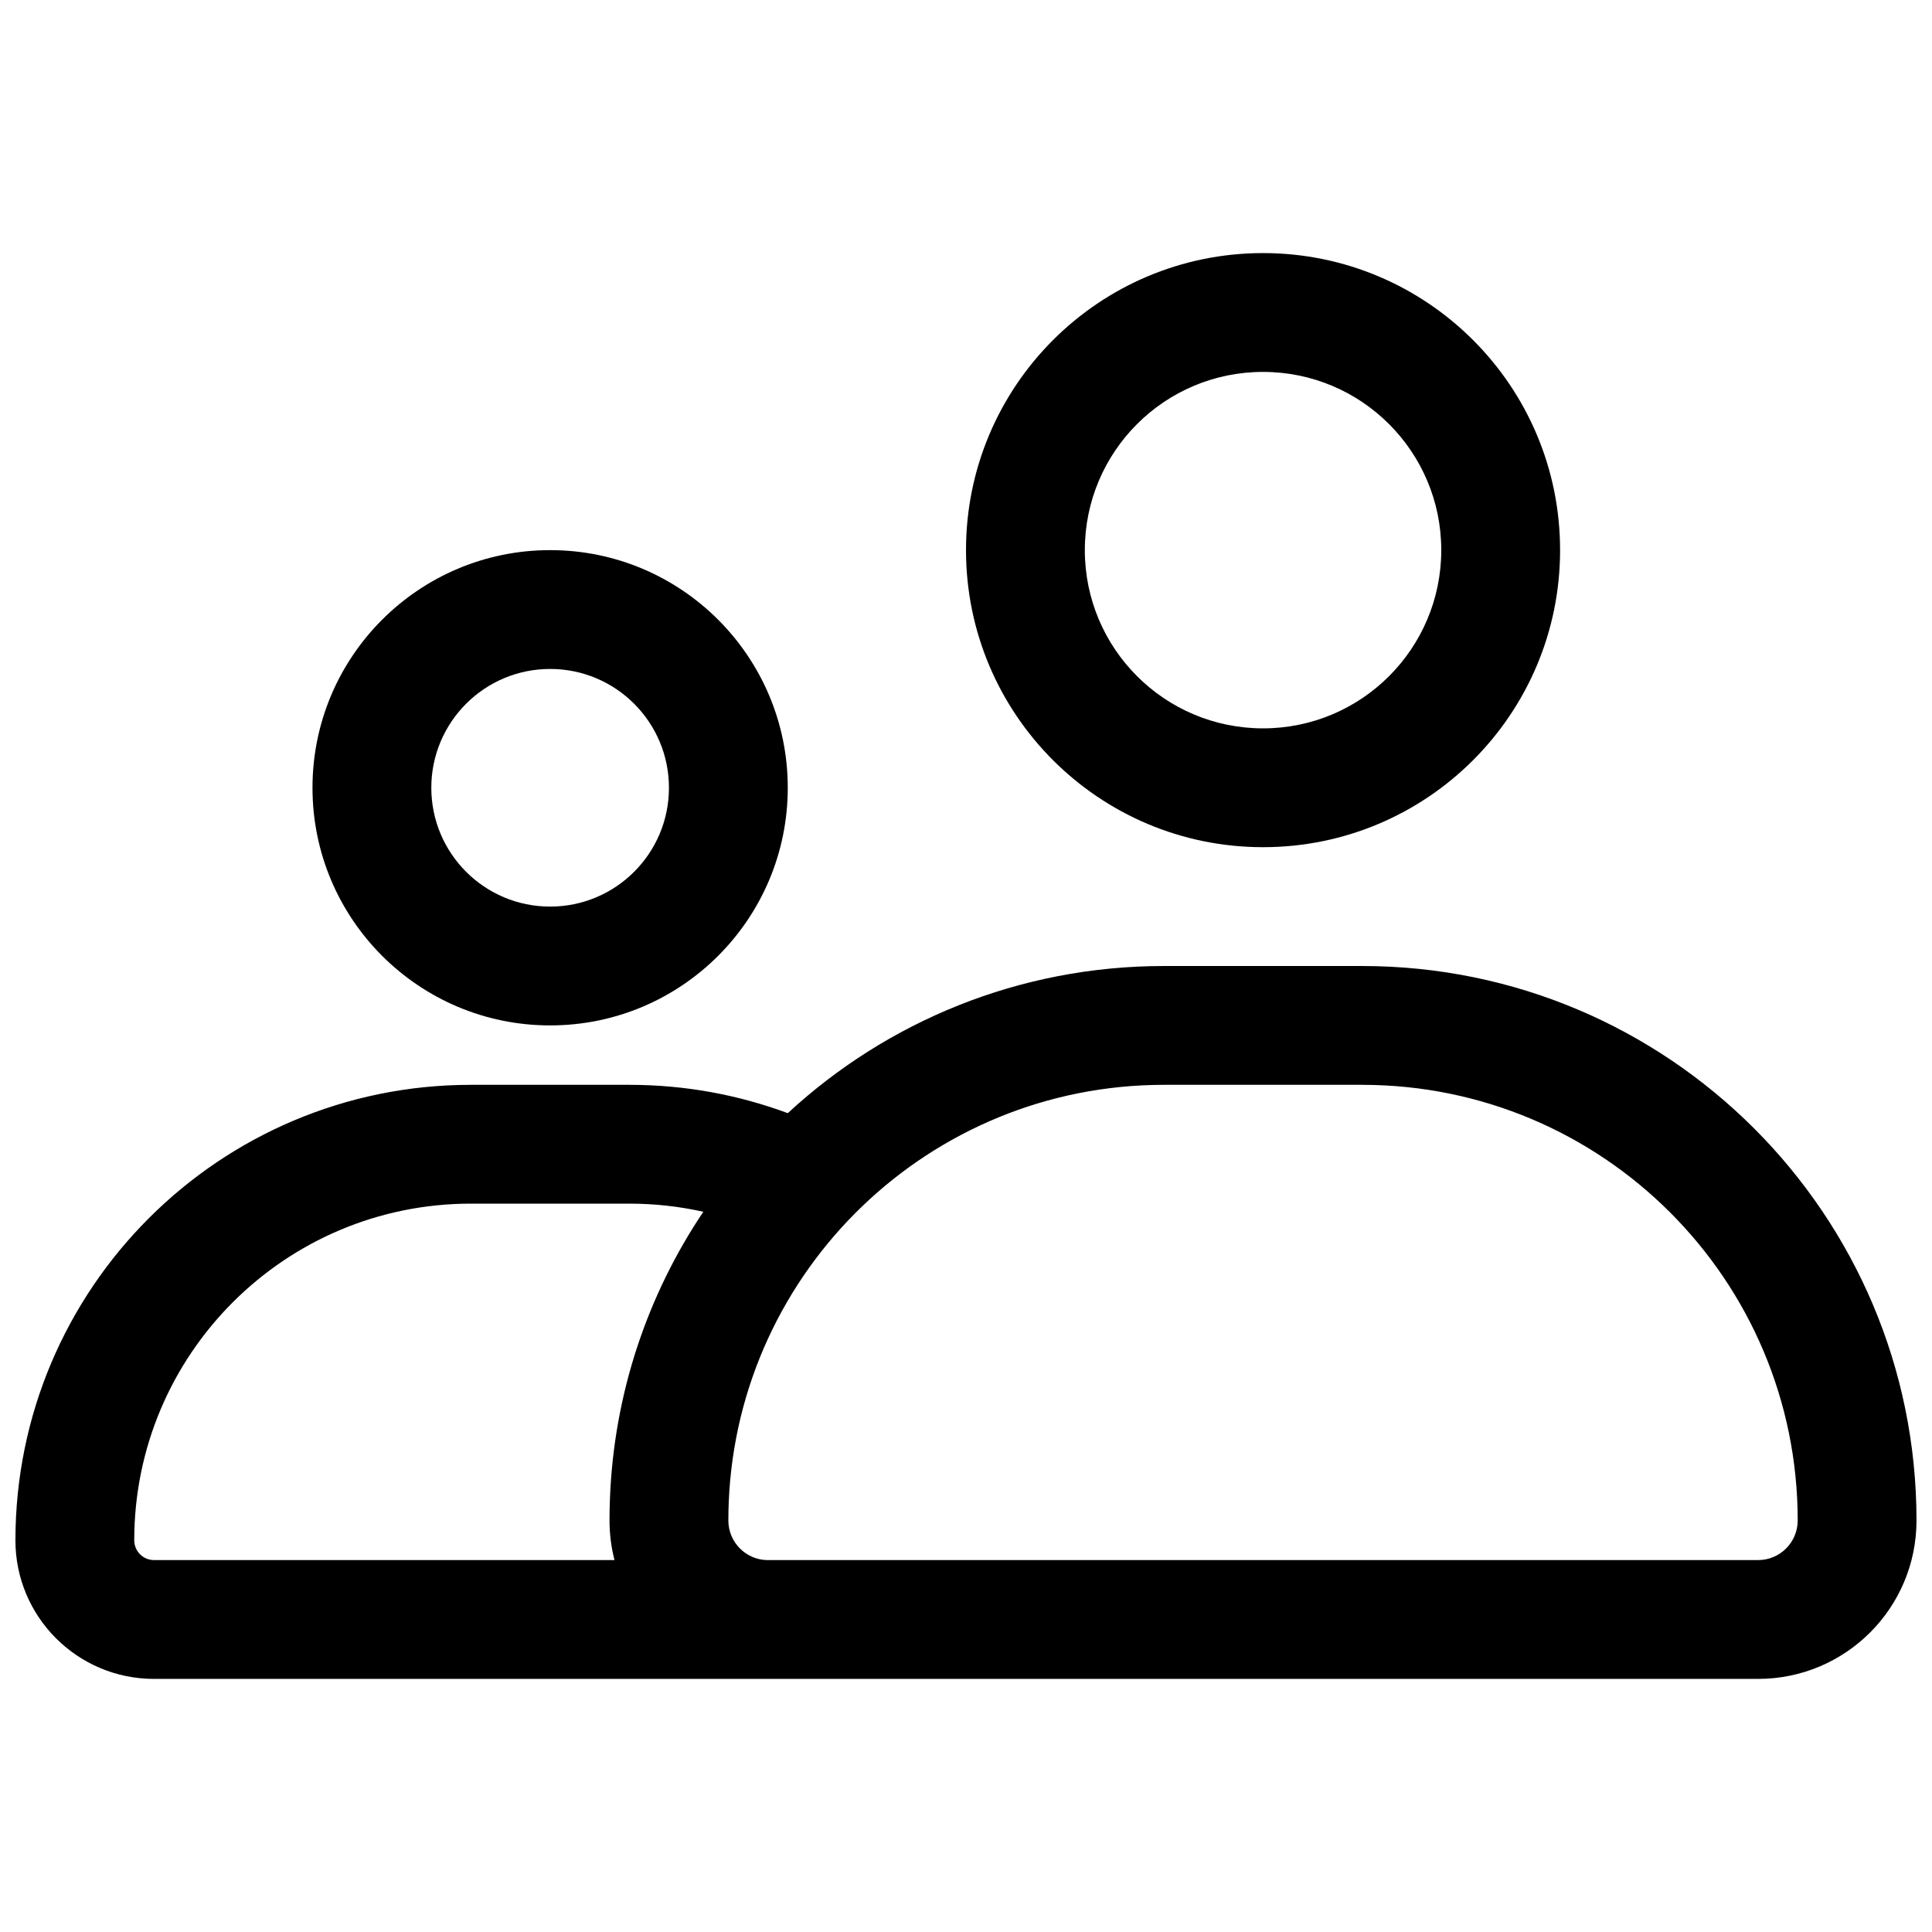
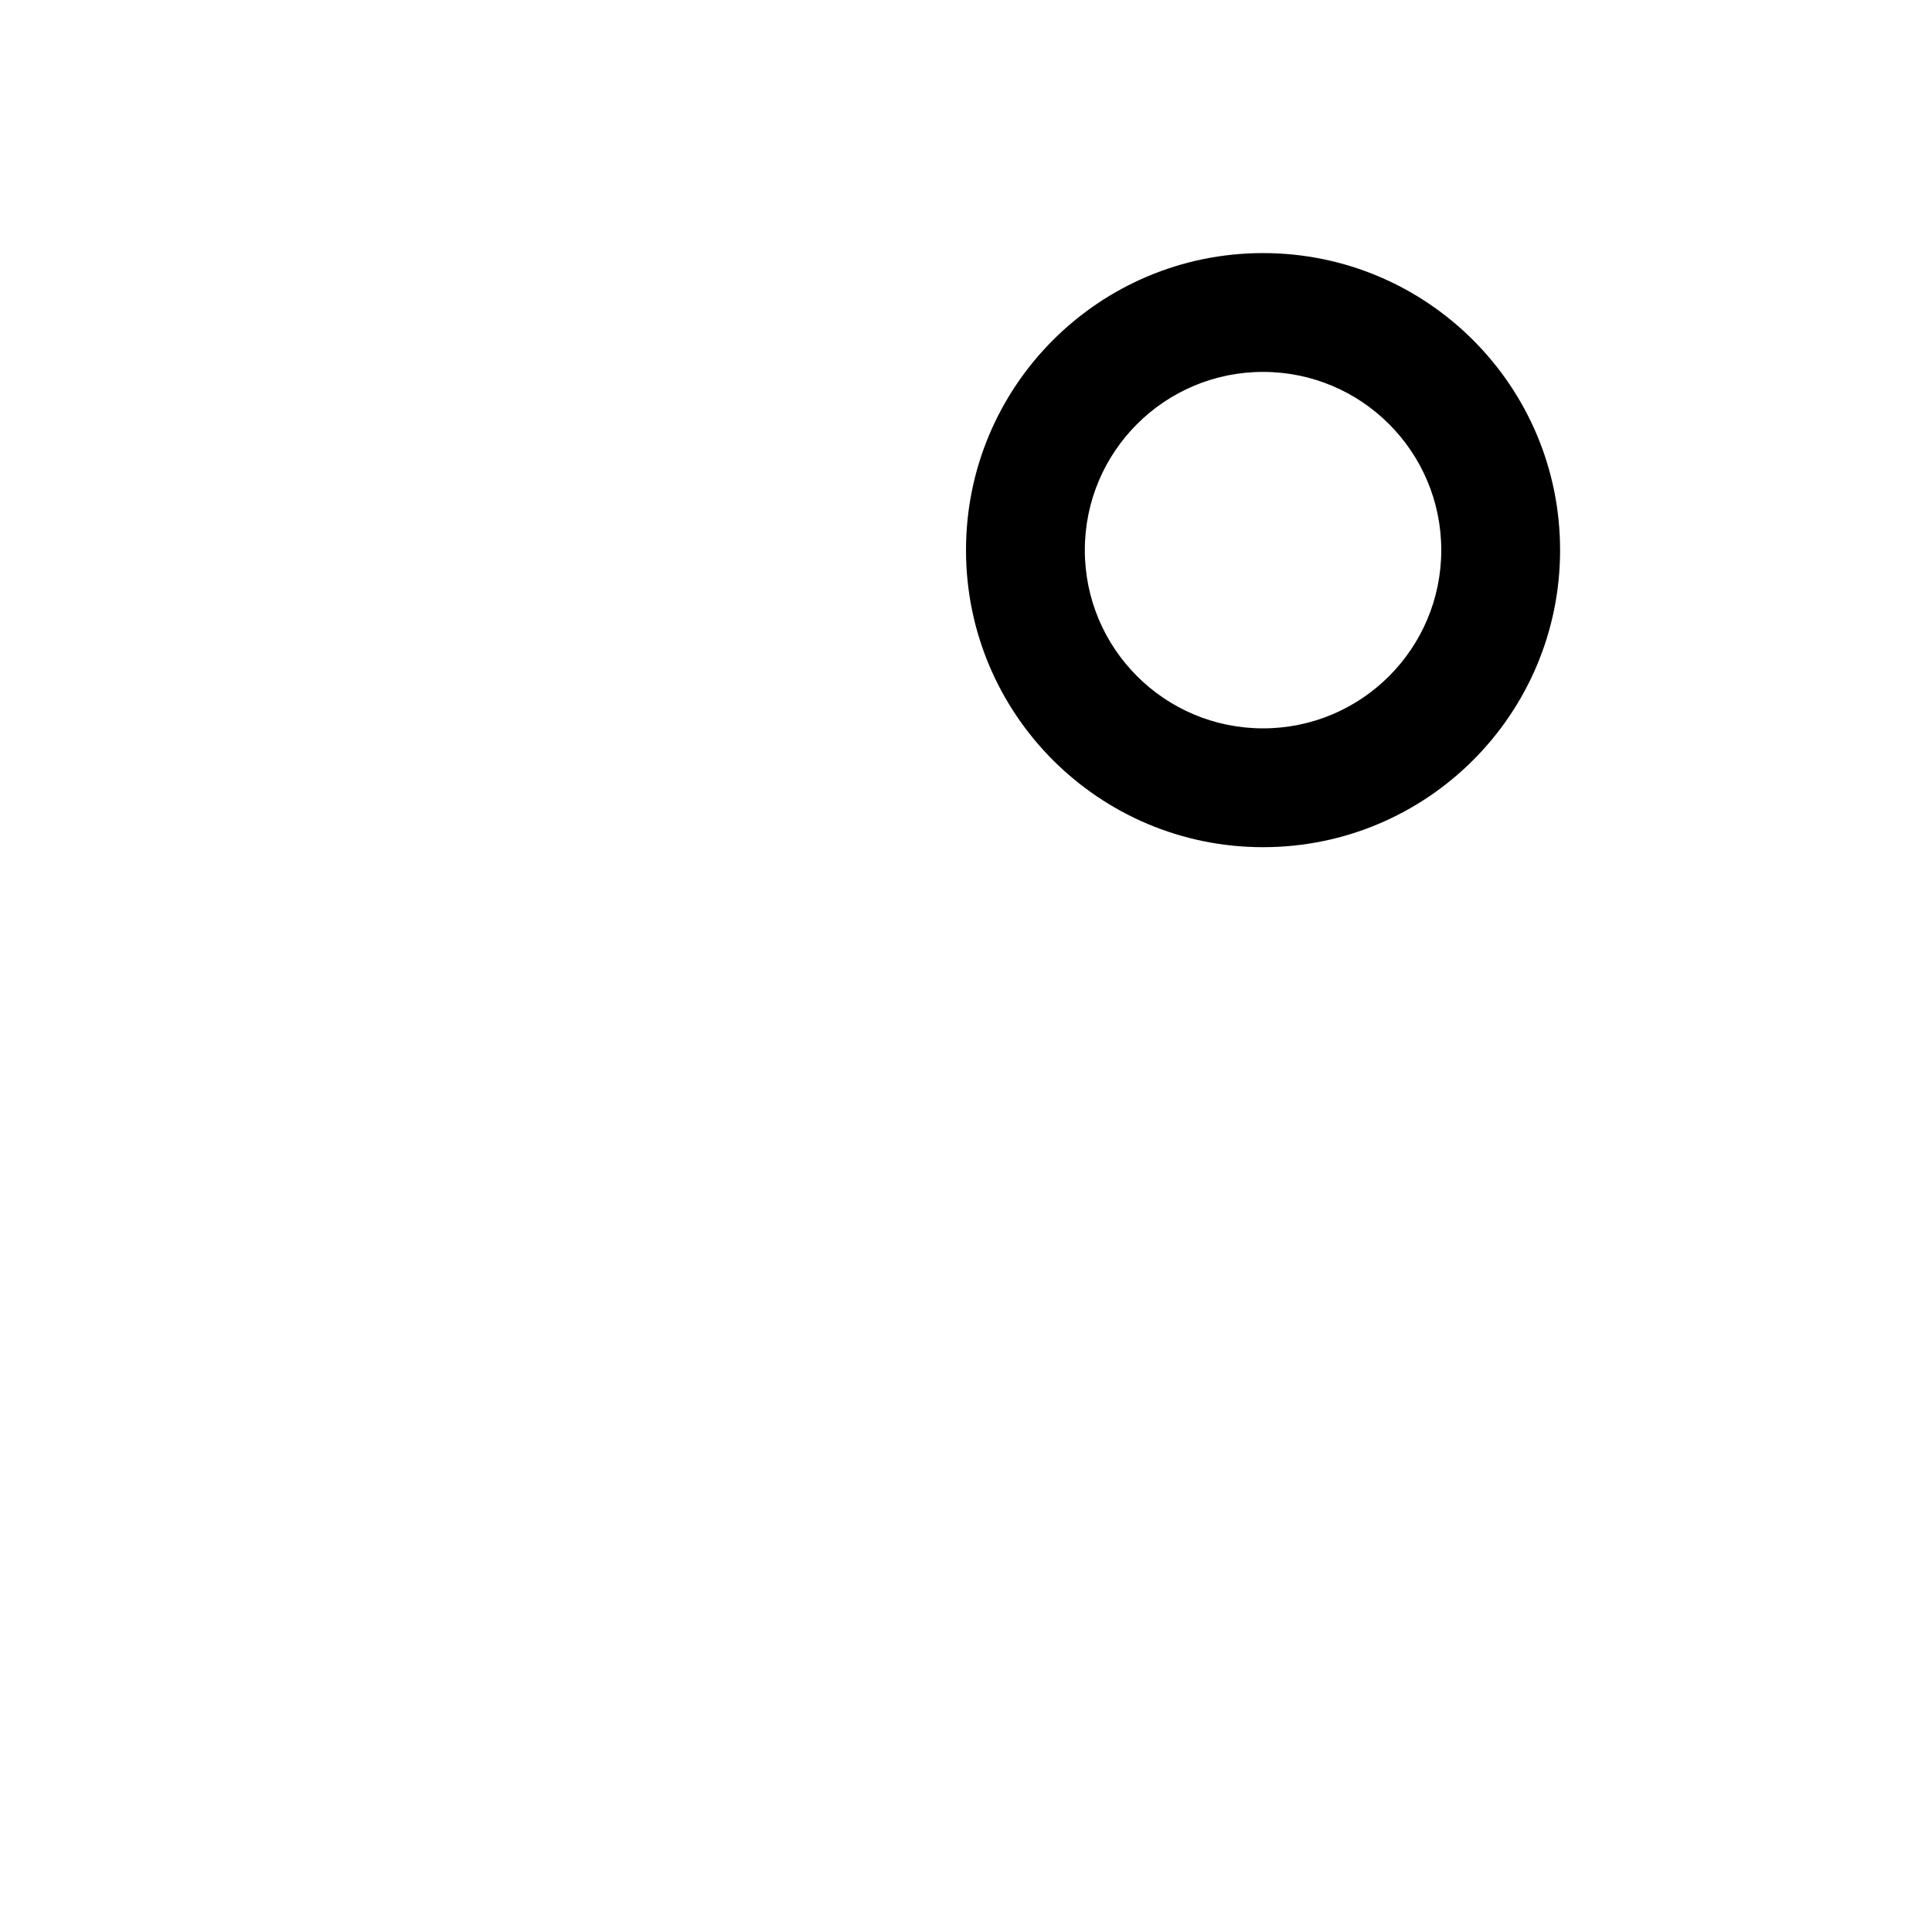
<svg xmlns="http://www.w3.org/2000/svg" width="800px" height="800px" version="1.1" viewBox="144 144 512 512">
  <defs>
    <clipPath id="a">
-       <path d="m148.09 400h503.81v189h-503.81z" />
-     </clipPath>
+       </clipPath>
  </defs>
  <path d="m478.72 211.07c-43.477 0-78.719 35.242-78.719 78.719 0 43.477 35.242 78.723 78.719 78.723s78.719-35.246 78.719-78.723c0-43.477-35.242-78.719-78.719-78.719zm-47.23 78.719c0-26.086 21.145-47.23 47.23-47.23s47.23 21.145 47.23 47.23c0 26.086-21.145 47.234-47.23 47.234s-47.23-21.148-47.23-47.234z" fill-rule="evenodd" />
-   <path d="m289.79 289.79c-34.781 0-62.977 28.195-62.977 62.977s28.195 62.977 62.977 62.977 62.977-28.195 62.977-62.977-28.195-62.977-62.977-62.977zm-31.488 62.977c0-17.391 14.098-31.488 31.488-31.488 17.391 0 31.488 14.098 31.488 31.488s-14.098 31.488-31.488 31.488c-17.391 0-31.488-14.098-31.488-31.488z" fill-rule="evenodd" />
  <g clip-path="url(#a)">
    <path d="m148.09 552.19c0-66.664 54.043-120.7 120.7-120.7h41.984c14.746 0 28.902 2.648 41.996 7.508 26.195-24.207 61.223-38.996 99.699-38.996h52.484c81.152 0 146.94 65.789 146.94 146.94 0 23.188-18.797 41.984-41.984 41.984h-425.09c-20.285 0-36.734-16.445-36.734-36.734zm158.76 5.246c-0.863-3.356-1.32-6.871-1.32-10.496v-0.352c0.004-1.773 0.039-3.539 0.105-5.297 1.062-28.133 10.035-54.234 24.754-76.16-6.305-1.41-12.863-2.156-19.613-2.156h-41.984c-49.273 0-89.215 39.941-89.215 89.215 0 2.898 2.348 5.246 5.246 5.246zm40.664 0h262.4c5.797 0 10.496-4.699 10.496-10.496 0-63.766-51.691-115.45-115.45-115.45h-52.484c-62.102 0-112.75 49.031-115.35 110.5-0.066 1.645-0.102 3.297-0.102 4.957 0 5.797 4.699 10.496 10.496 10.496z" fill-rule="evenodd" />
  </g>
</svg>